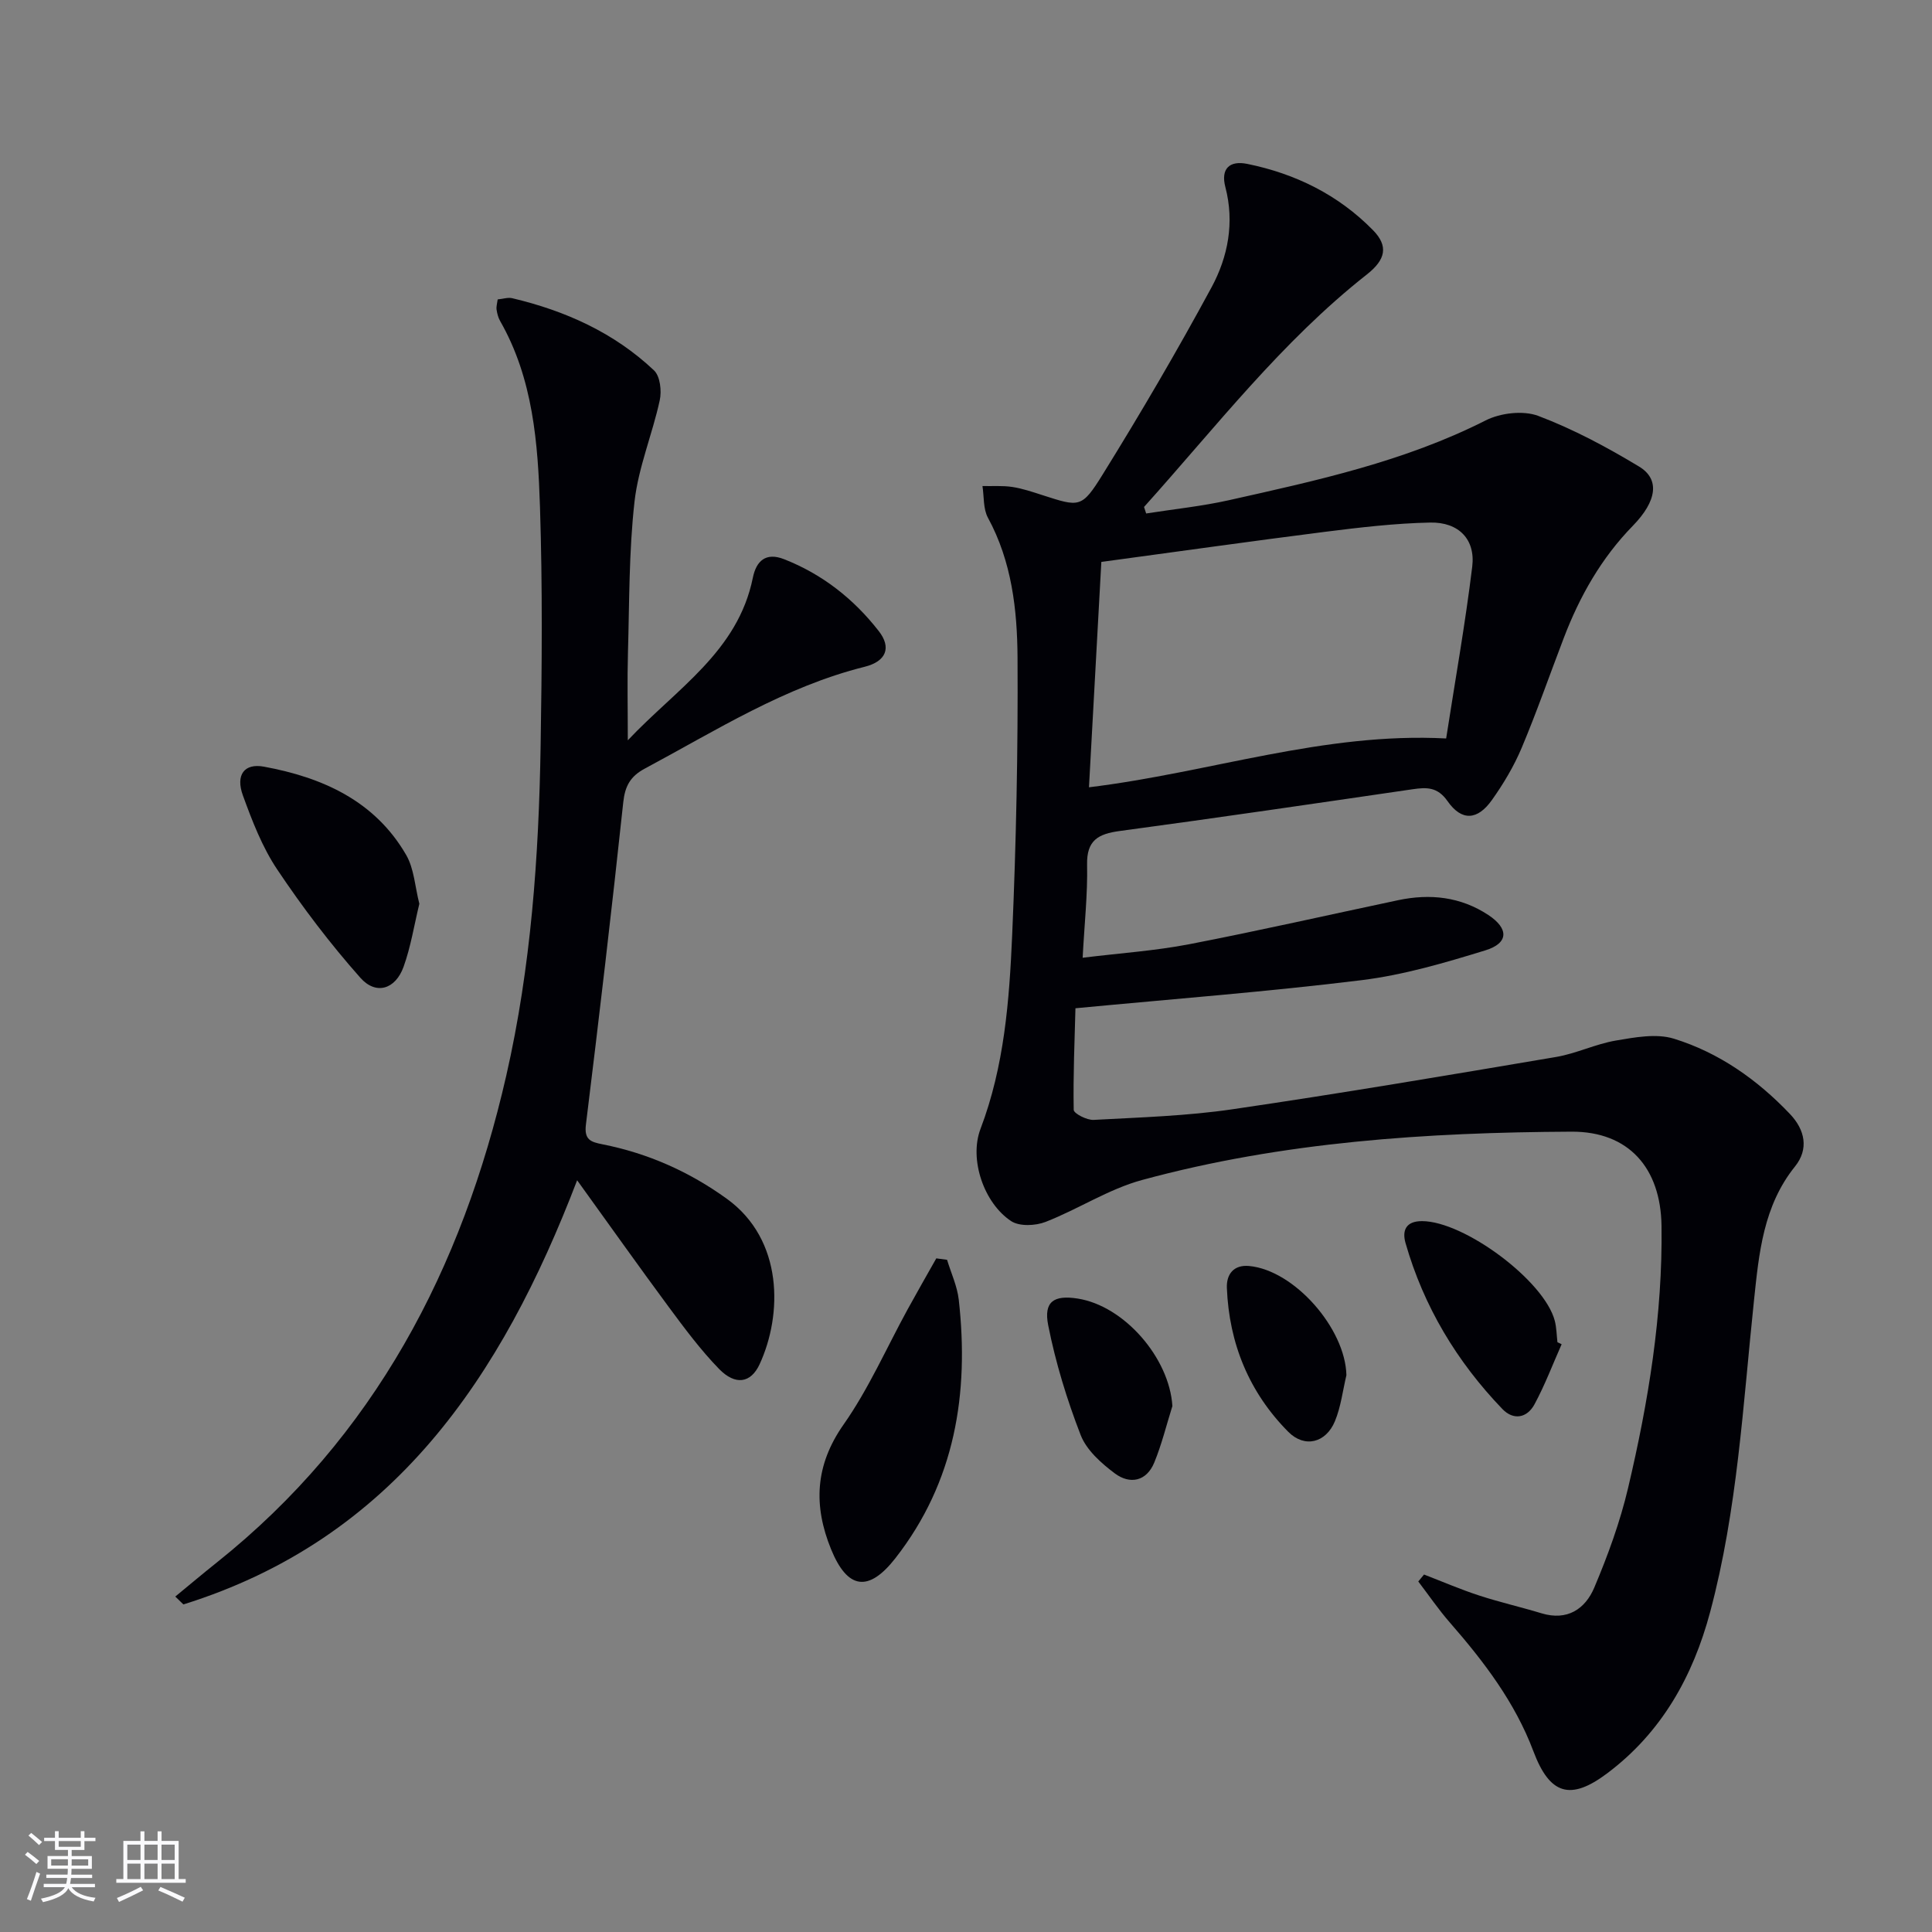
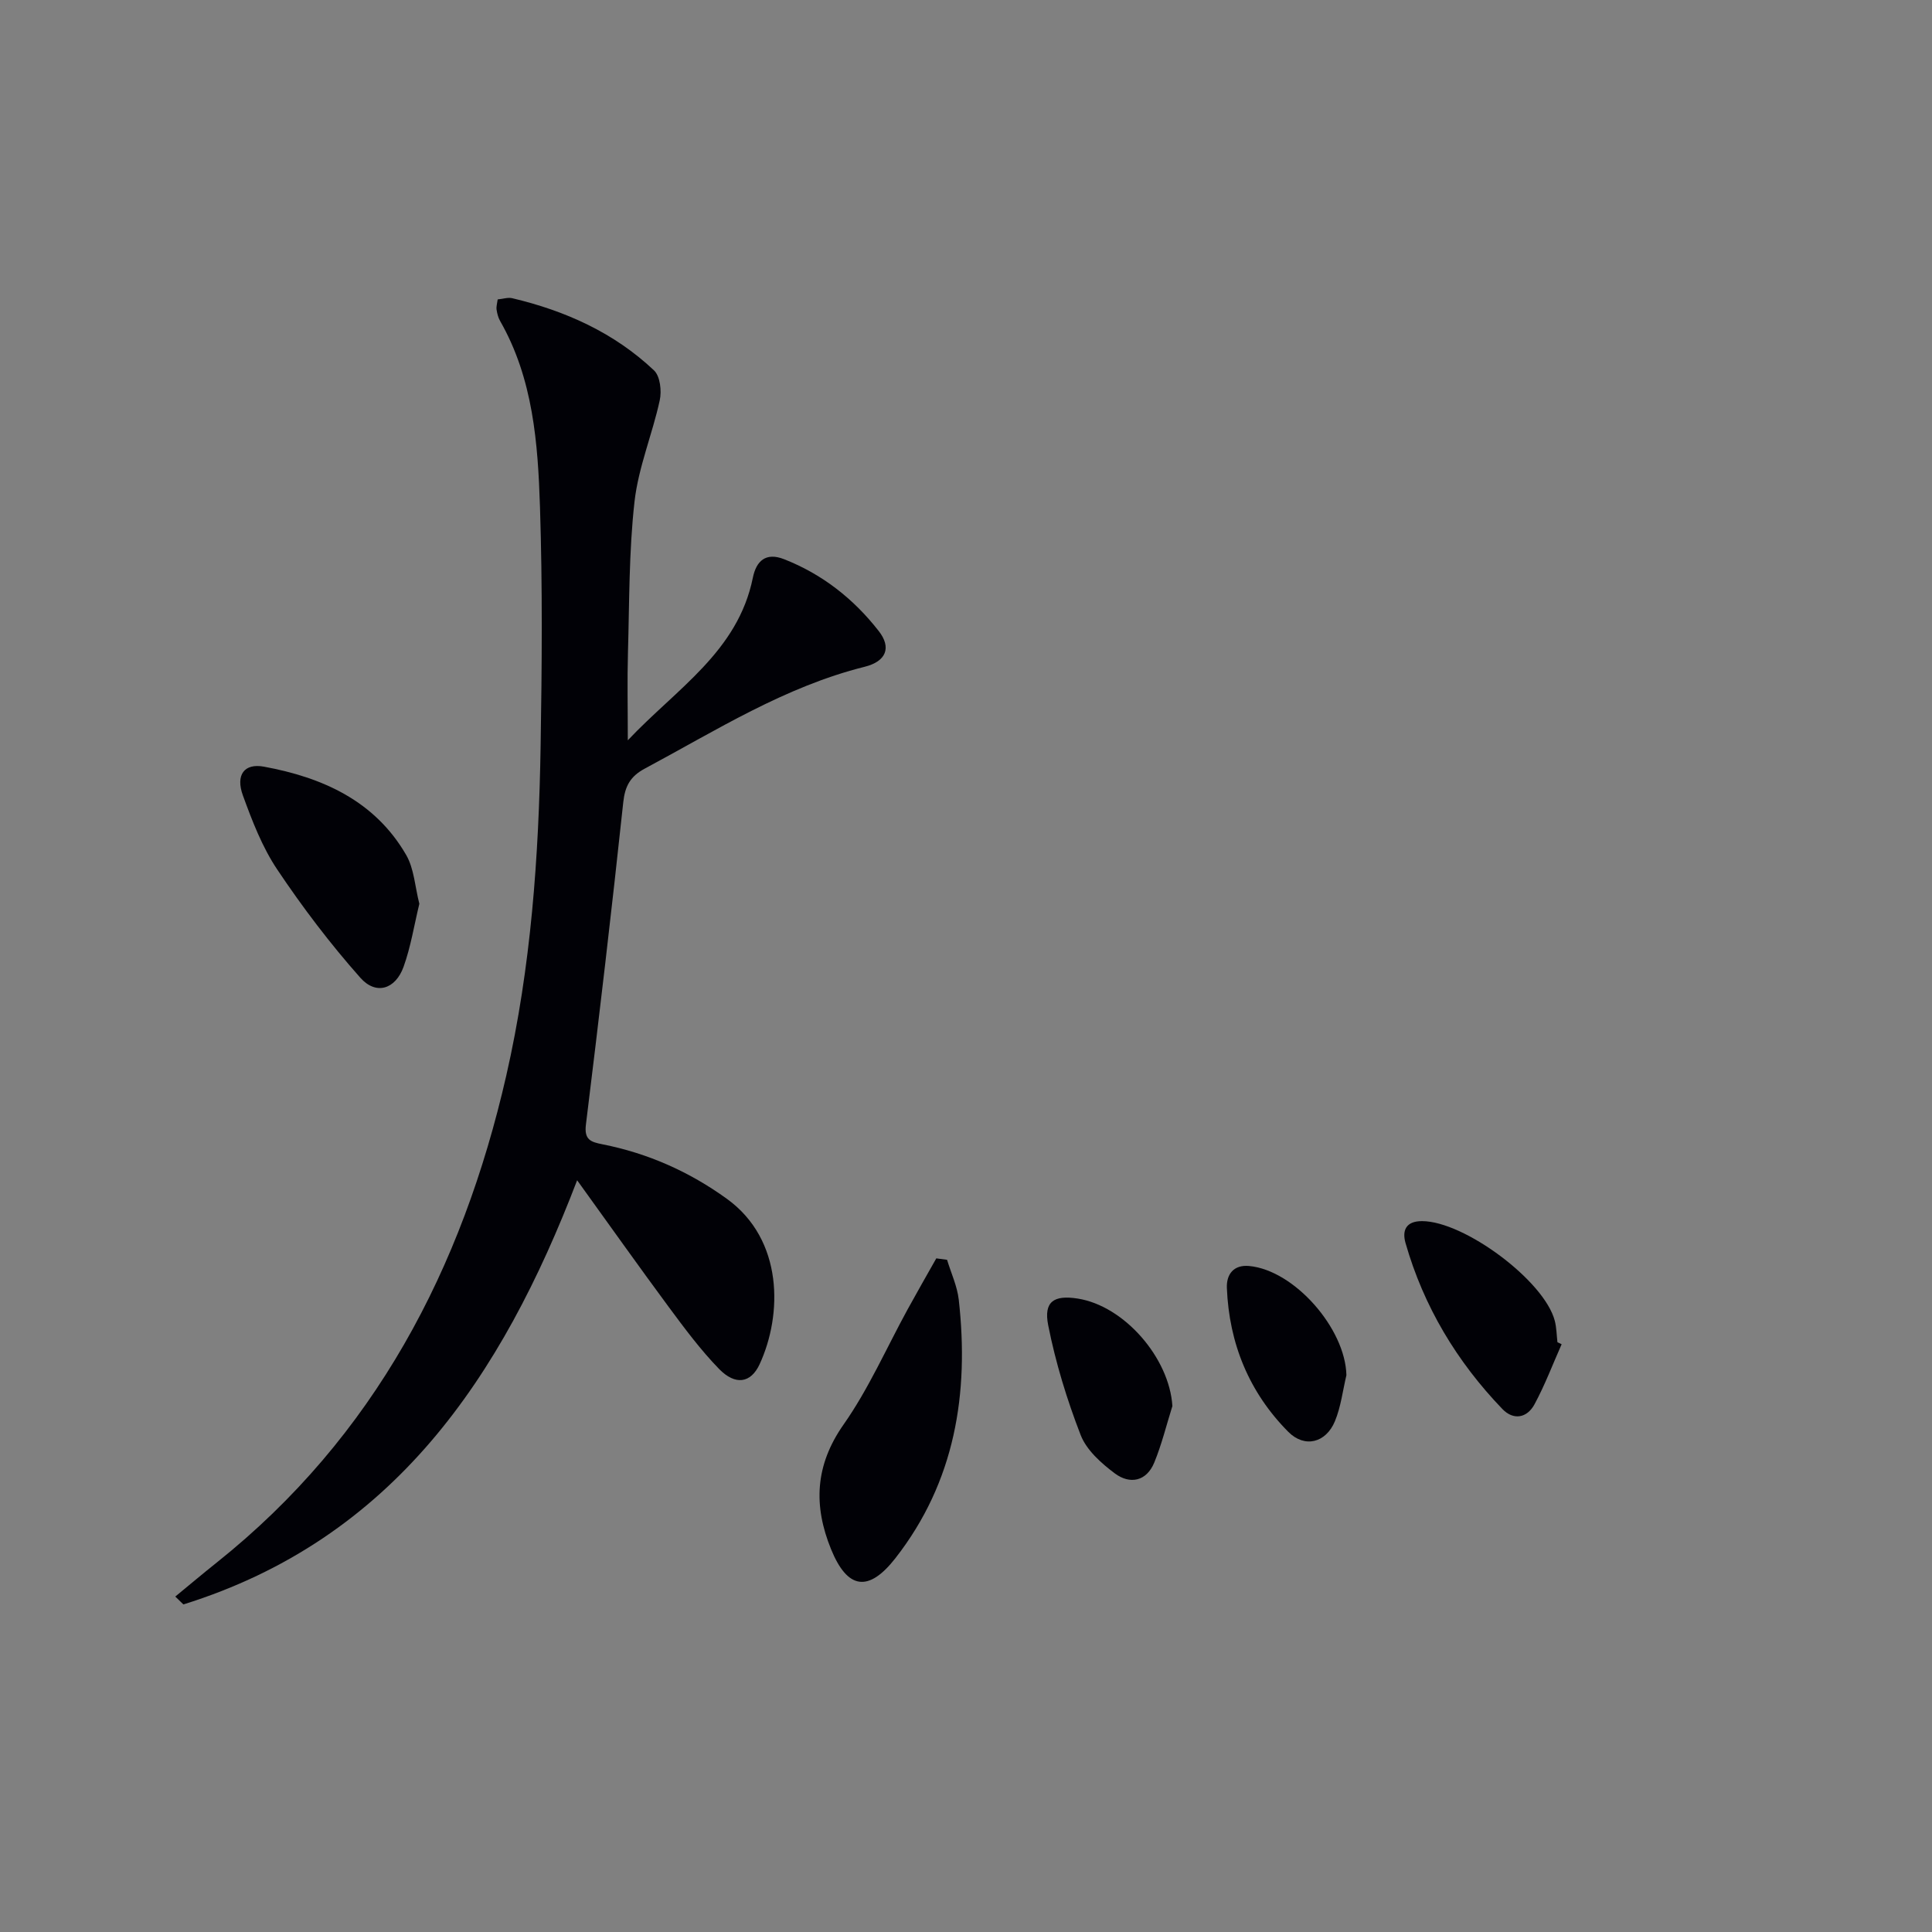
<svg xmlns="http://www.w3.org/2000/svg" enable-background="new 0 0 400 400" viewBox="0 0 400 400">
  <rect x="0" y="0" width="400" height="400" fill="#808080" stroke="none" />
  <g fill="#010106">
-     <path d="m294.83 325.99c3.79 1.46 7.54 3.08 11.4 4.34 4.25 1.39 8.62 2.38 12.9 3.68 5.36 1.63 9.07-.88 10.95-5.32 2.82-6.68 5.34-13.58 7-20.63 4.2-17.81 7.17-35.84 6.92-54.25-.16-11.98-6.78-19.57-18.65-19.51-29.96.15-59.82 2.1-88.88 10-6.93 1.88-13.22 6.04-19.99 8.68-2.1.82-5.41.97-7.13-.16-5.62-3.7-8.75-12.76-6.35-19.09 4.94-12.99 5.97-26.58 6.56-40.16.83-19.12 1.22-38.28 1.11-57.41-.06-9.92-1.19-19.89-6.13-28.97-1-1.85-.79-4.36-1.13-6.56 2.06.05 4.16-.12 6.18.19 2.11.32 4.18 1.03 6.23 1.69 7.67 2.46 8.12 2.76 12.48-4.28 7.87-12.69 15.43-25.6 22.53-38.73 3.41-6.31 4.79-13.42 2.87-20.76-1-3.81.86-5.55 4.52-4.81 9.99 2.03 18.87 6.41 26.04 13.72 3.24 3.3 2.64 6.1-1.26 9.17-17.66 13.89-31.28 31.61-46.14 48.14.15.45.3.9.44 1.35 5.72-.9 11.5-1.49 17.14-2.75 18.14-4.06 36.31-7.99 53.13-16.51 3.08-1.56 7.79-2.12 10.92-.94 7.25 2.74 14.21 6.47 20.87 10.49 4.32 2.61 3.71 7.12-1.29 12.25-6.53 6.69-11 14.58-14.3 23.22-2.91 7.6-5.58 15.29-8.73 22.78-1.6 3.79-3.76 7.42-6.15 10.78-3 4.23-6.27 4.41-9.19.24-2.08-2.97-4.32-2.89-7.27-2.46-20.19 2.95-40.39 5.92-60.61 8.64-4.44.6-6.86 1.91-6.75 6.98.13 6.09-.55 12.21-.92 19.26 7.7-.95 14.94-1.43 22.02-2.79 14.49-2.8 28.88-6.08 43.32-9.13 6.6-1.39 12.92-.71 18.65 3.07 4.26 2.81 4.24 5.83-.61 7.32-8.39 2.58-16.94 5.1-25.61 6.17-19.28 2.38-38.67 3.86-59.26 5.82-.17 6.63-.49 13.83-.36 21.03.01.76 2.73 2.16 4.13 2.08 9.62-.52 19.31-.81 28.82-2.21 22.34-3.27 44.61-7.04 66.88-10.81 4.22-.71 8.22-2.7 12.44-3.41 3.94-.67 8.36-1.5 11.99-.38 9.34 2.89 17.27 8.48 24.03 15.59 3.13 3.29 3.94 7.26 1.05 10.86-6.57 8.16-7.47 17.99-8.49 27.69-2.28 21.63-3.43 43.41-9.08 64.55-3.57 13.36-10.05 24.95-21.32 33.41-7.63 5.73-11.9 4.41-15.28-4.58-3.82-10.15-10.26-18.58-17.3-26.65-2.34-2.68-4.36-5.65-6.53-8.49.4-.47.79-.96 1.19-1.44zm-66.81-209.65c-.85 15.56-1.7 30.92-2.56 46.66 25.19-3.08 48.57-11.44 73.95-10.11 1.86-12 3.96-23.75 5.4-35.58.69-5.64-2.8-9.24-8.7-9.12-7.28.15-14.57 1.01-21.8 1.92-15.13 1.92-30.23 4.06-46.29 6.23z" />
    <path d="m119.49 244.36c-15.62 40.83-38.08 74.26-81.52 87.82-.56-.54-1.12-1.09-1.68-1.63 2.86-2.35 5.69-4.74 8.58-7.04 32.68-26.06 50.82-60.86 59.95-100.83 5.12-22.43 6.74-45.34 7.11-68.3.27-16.45.4-32.92-.13-49.36-.43-13.26-1.41-26.59-8.26-38.57-.4-.7-.61-1.55-.73-2.35-.09-.61.12-1.25.23-2.11 1.1-.1 2.12-.46 3.01-.25 10.99 2.6 21.09 7.13 29.36 14.95 1.27 1.2 1.61 4.26 1.18 6.2-1.53 7.04-4.42 13.87-5.22 20.96-1.17 10.38-1.06 20.92-1.36 31.39-.16 5.59-.03 11.19-.03 18.03 10.17-10.77 22.79-18.38 25.89-33.66.71-3.49 2.69-5.31 6.45-3.84 7.94 3.11 14.43 8.23 19.62 14.89 2.66 3.41 1.56 6.27-2.92 7.39-16.55 4.13-30.76 13.18-45.54 21.09-2.95 1.58-4.08 3.58-4.44 6.96-2.38 22.26-4.99 44.5-7.73 66.72-.39 3.15.98 3.61 3.4 4.09 9.41 1.86 17.97 5.65 25.78 11.29 11.77 8.51 11.5 24.03 6.78 34.25-1.82 3.94-5.03 4.43-8.4.97-3.8-3.91-7.1-8.35-10.36-12.75-6.22-8.41-12.26-16.94-19.02-26.31z" />
    <path d="m196.08 260.83c.83 2.75 2.1 5.44 2.42 8.25 2.18 19.42-.76 37.71-13.12 53.53-5.57 7.13-9.93 6.44-13.31-1.84-3.67-9-3.37-17.35 2.58-25.83 5.2-7.4 8.89-15.87 13.27-23.86 1.94-3.54 3.95-7.04 5.93-10.55.73.09 1.48.19 2.23.3z" />
    <path d="m86.82 187.12c-1.08 4.45-1.77 8.9-3.27 13.06-1.68 4.64-5.69 5.91-8.93 2.27-6.25-7.04-11.99-14.61-17.23-22.44-3.1-4.63-5.18-10.04-7.1-15.32-1.54-4.22.25-6.72 4.36-5.96 12.12 2.23 22.96 7.07 29.45 18.29 1.65 2.87 1.82 6.59 2.72 10.1z" />
    <path d="m323.32 278.31c-1.85 4.16-3.46 8.45-5.62 12.44-1.53 2.83-4.33 3.38-6.65.97-9.44-9.82-16.29-21.23-20.05-34.36-.72-2.53 0-4.54 3.41-4.54 8.72.01 25.32 12.32 27.49 20.63.37 1.43.38 2.96.55 4.44.29.13.58.28.87.42z" />
-     <path d="m242.73 291.11c-1.23 3.91-2.2 7.92-3.75 11.69-1.61 3.92-5.05 4.58-8.17 2.25-2.81-2.1-5.86-4.82-7.07-7.94-2.85-7.35-5.19-14.99-6.72-22.72-.98-4.93 1.19-6.3 6.08-5.54 9.7 1.51 19.02 12.34 19.63 22.26z" />
+     <path d="m242.73 291.11c-1.23 3.91-2.2 7.92-3.75 11.69-1.61 3.92-5.05 4.58-8.17 2.25-2.81-2.1-5.86-4.82-7.07-7.94-2.85-7.35-5.19-14.99-6.72-22.72-.98-4.93 1.19-6.3 6.08-5.54 9.7 1.51 19.02 12.34 19.63 22.26" />
    <path d="m278.76 284.72c-.76 3.19-1.14 6.54-2.38 9.53-1.86 4.48-6.26 5.61-9.65 2.2-8.11-8.17-12.26-18.29-12.72-29.8-.11-2.82 1.4-4.83 4.6-4.54 9.36.86 19.94 12.95 20.15 22.61z" />
  </g>
-   <path d="m5.17 384 .55-.58c.85.61 1.65 1.24 2.4 1.87l-.59.64c-.83-.73-1.62-1.38-2.36-1.93m1.22 9.53-.82-.34c.71-1.76 1.37-3.64 1.98-5.63.24.13.5.25.76.36-.6 1.67-1.24 3.54-1.92 5.61m-.5-13.5.57-.54c.56.44 1.31 1.06 2.26 1.87l-.64.64c-.68-.66-1.41-1.32-2.19-1.97m3.25.46h2.24v-1.36h.77v1.36h4.57v-1.36h.76v1.36h2.28v.69h-2.28v1.84h-2.64v1.26h4.18v2.64h-4.21c0 .45-.02.86-.05 1.21h4.32v.69h-4.38c-.04.34-.1.75-.19 1.22h5.15v.69h-4.82c.87 1.19 2.51 1.92 4.93 2.19-.17.32-.3.57-.37.76-2.77-.49-4.52-1.41-5.26-2.76-.56 1.26-2.3 2.23-5.24 2.9-.12-.24-.26-.48-.43-.72 2.73-.55 4.38-1.34 4.96-2.38h-4.38v-.69h4.65c.1-.38.17-.79.21-1.22h-4.32v-.69h4.4c.03-.34.05-.75.05-1.21h-4.2v-2.64h4.23v-1.26h-2.69v-1.84h-2.24zm1.46 4.46v1.29h3.45c.01-.4.02-.57.01-.53v-.32-.45h-3.46zm1.55-2.59h4.57v-1.19h-4.57zm6.11 2.59h-3.42v.77c-.01.19-.01.37-.02.53h3.44z" fill="#fafafc" />
-   <path d="m32.63 379.16h.82v1.98h3.54v7.89h1.46v.78h-14.37v-.78h1.46v-7.89h3.54v-1.98h.82v1.98h2.73zm-3.49 11.48.5.73c-1.61.82-3.28 1.63-5 2.41-.13-.27-.28-.55-.44-.82 1.75-.72 3.4-1.49 4.94-2.32m-2.78-5.55h2.73v-3.18h-2.73zm0 3.95h2.73v-3.2h-2.73zm3.54-3.95h2.73v-3.18h-2.73zm0 3.95h2.73v-3.2h-2.73zm7.89 4.68c-1.84-.92-3.51-1.7-5.02-2.32l.45-.73c1.89.8 3.57 1.55 5.04 2.23zm-1.62-11.81h-2.73v3.18h2.73zm-2.73 7.13h2.73v-3.2h-2.73z" fill="#fafafc" />
</svg>